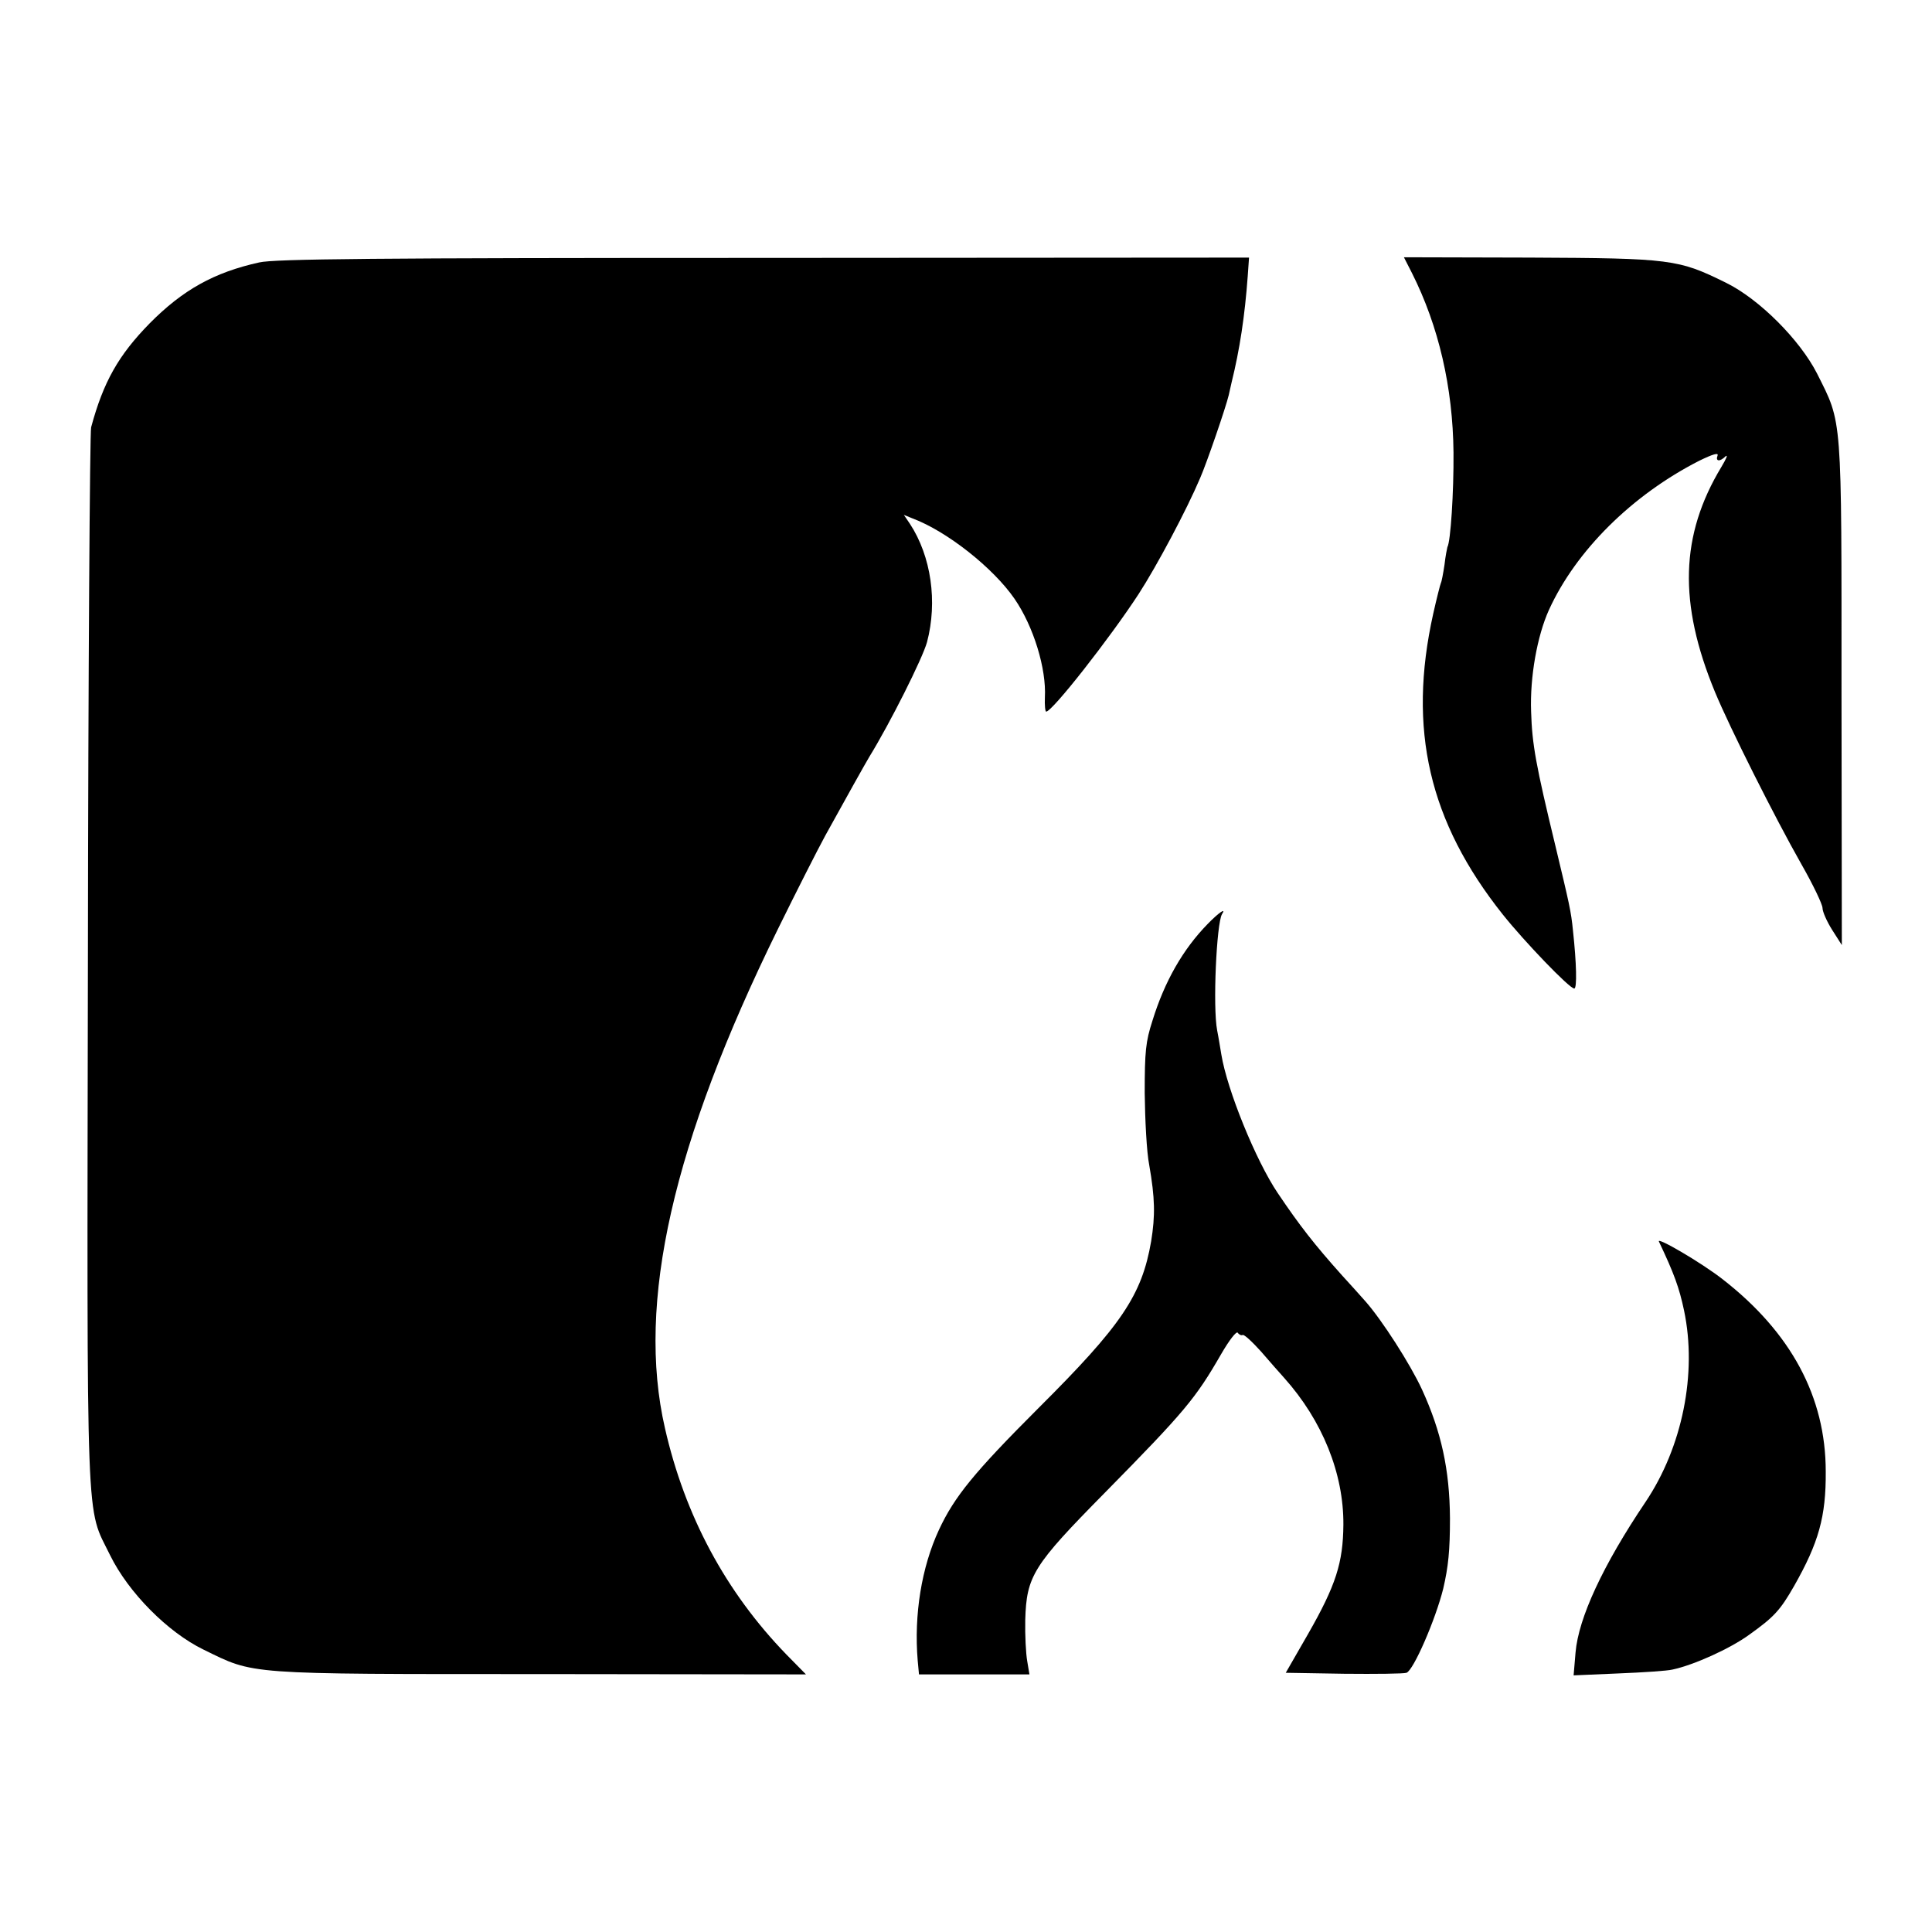
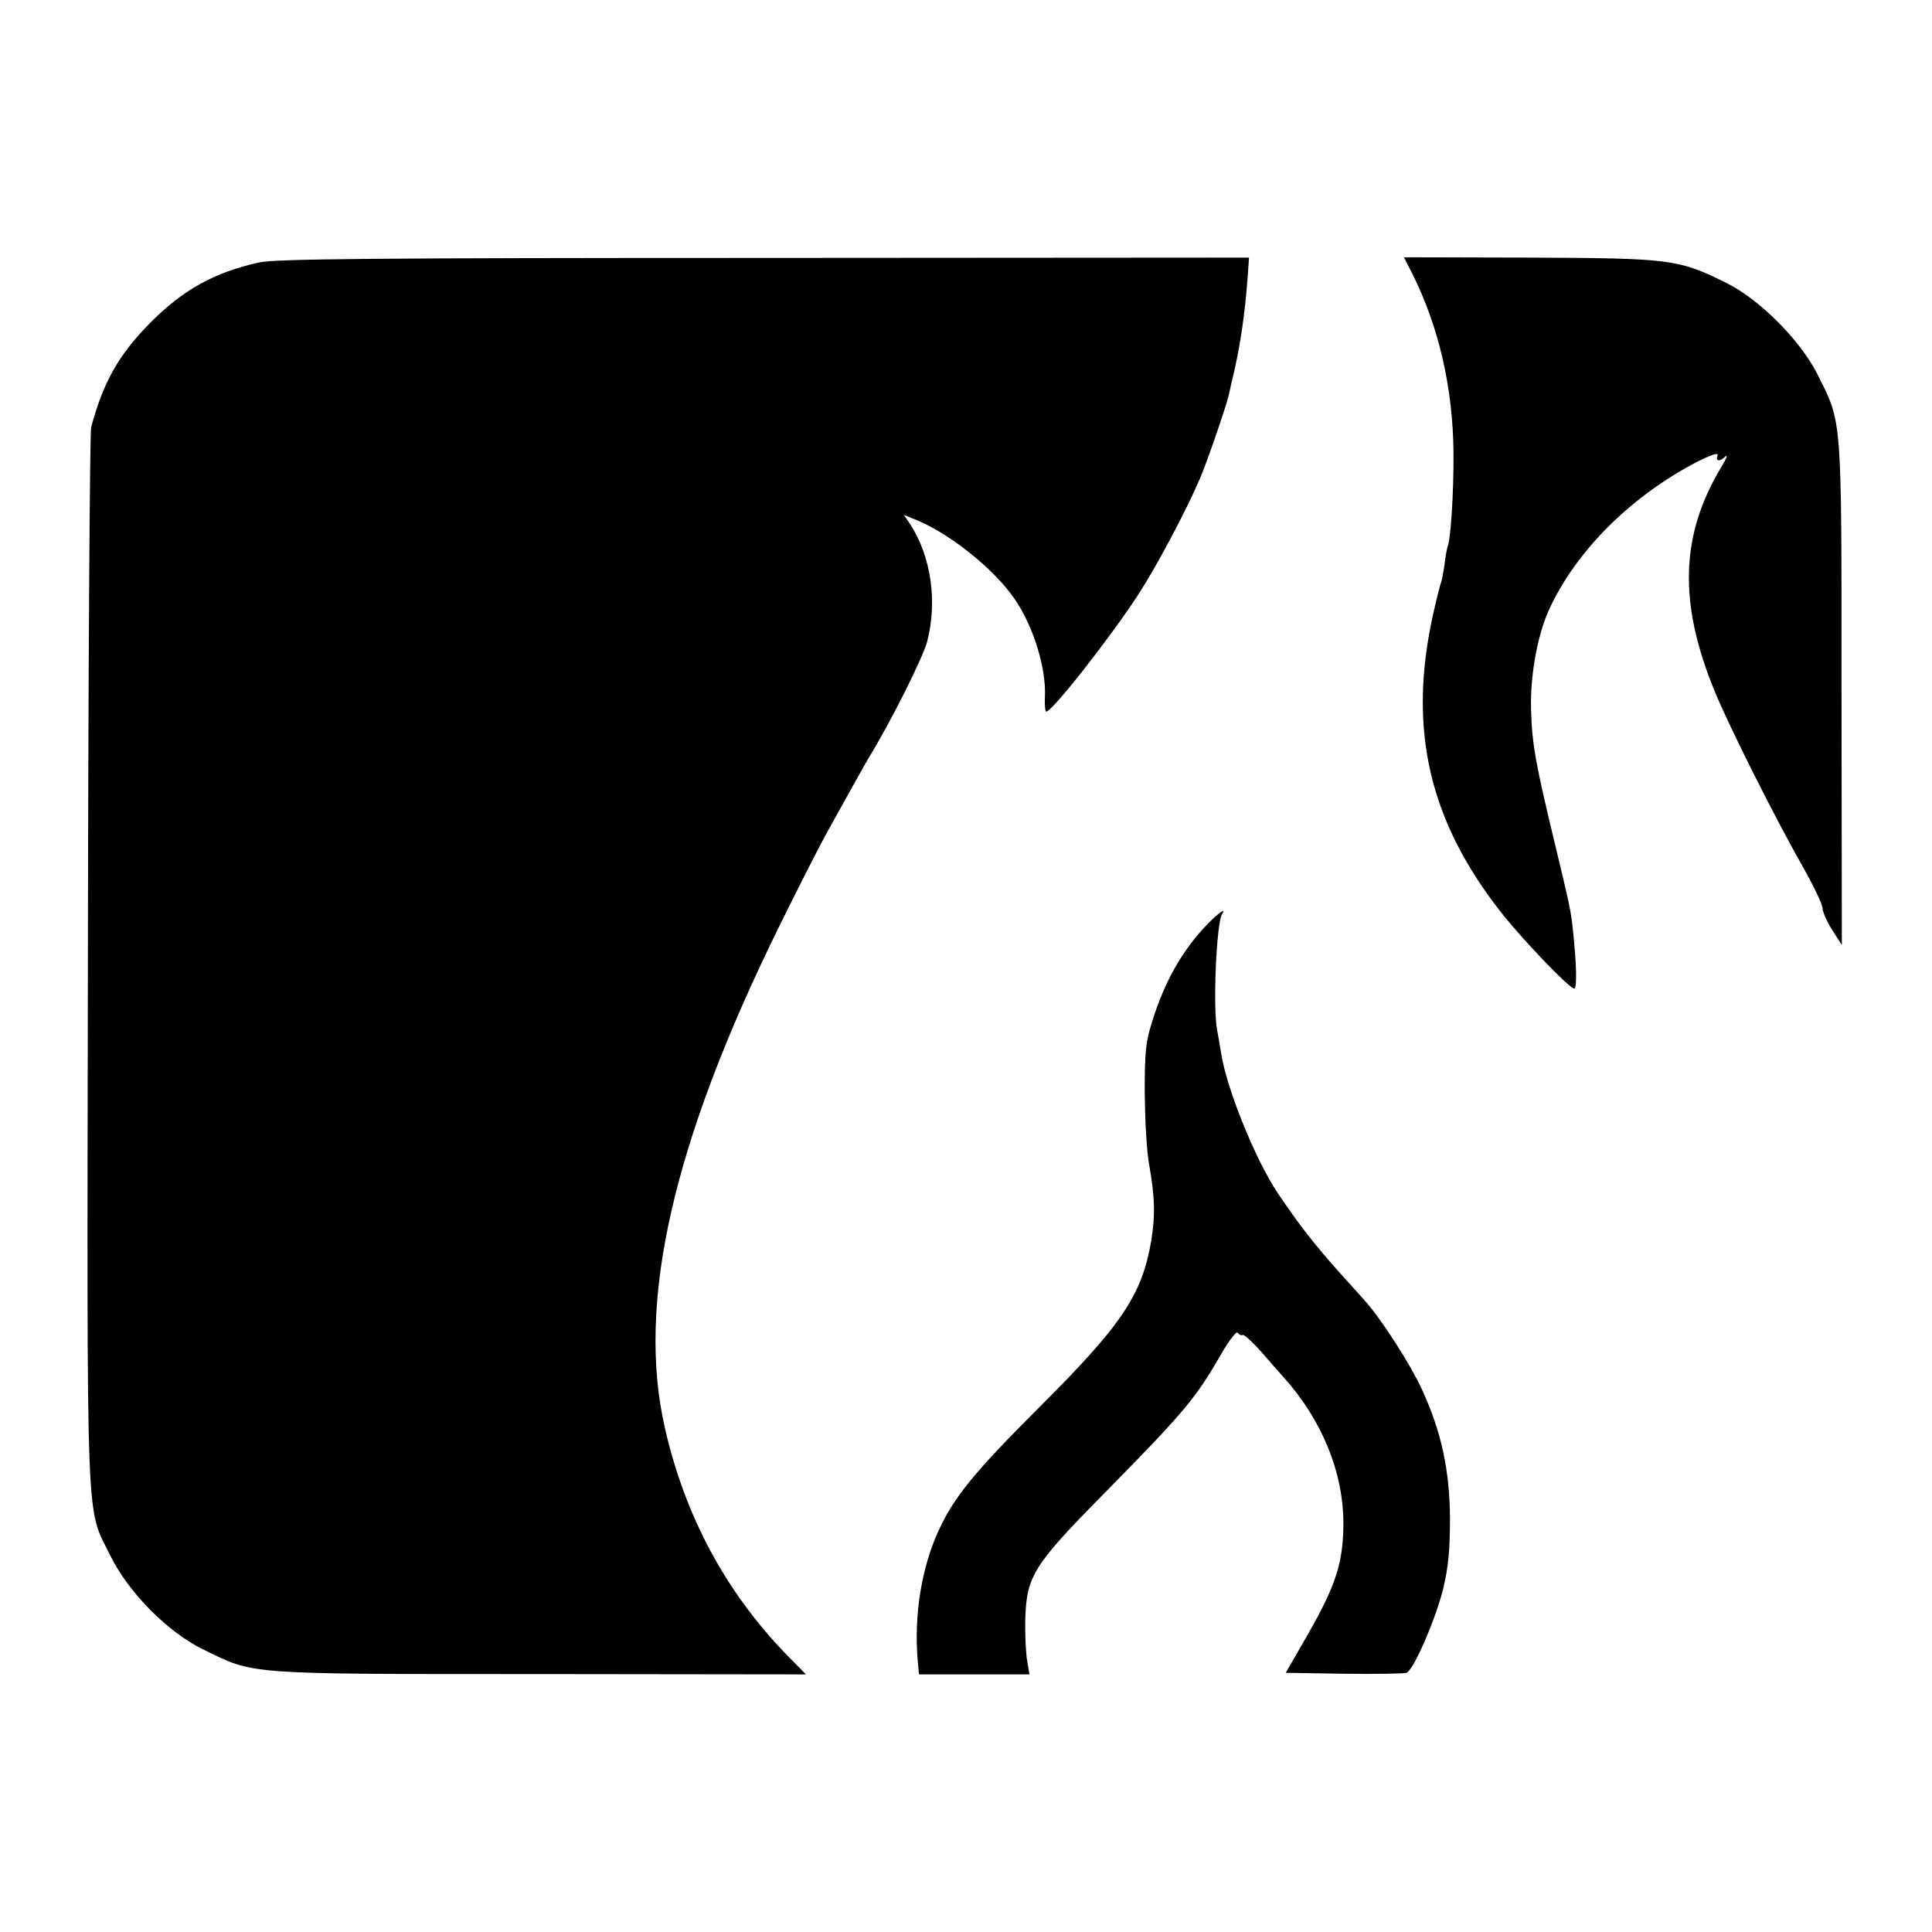
<svg xmlns="http://www.w3.org/2000/svg" version="1.0" width="600pt" height="600pt" viewBox="0 0 600 600" preserveAspectRatio="xMidYMid meet">
  <g transform="translate(0,600) scale(0.1,-0.1)" fill="#000000" stroke="none">
    <path d="M805 5185 c-140 -31 -237 -85 -340 -189 -97 -99 -144 -182 -182 -323 -4 -15 -9 -759 -10 -1653 -3 -1816 -7 -1694 69 -1850 57 -116 179 -239 290 -293 160 -78 122 -76 1047 -76 l824 -1 -61 62 c-188 194 -315 430 -377 703 -89 388 24 885 351 1550 57 116 123 246 147 290 59 107 126 227 137 245 64 104 165 305 179 356 33 125 13 266 -53 367 l-19 28 27 -11 c107 -40 251 -154 317 -250 59 -86 99 -217 94 -306 -1 -24 1 -44 4 -44 19 0 199 230 287 365 57 88 149 261 191 360 21 48 80 220 89 258 2 9 6 27 9 40 25 101 41 206 50 330 l4 57 -1507 -1 c-1209 0 -1519 -3 -1567 -14z" />
    <path d="M4385 5152 c83 -165 127 -355 129 -557 1 -123 -9 -278 -19 -294 -1 -4 -6 -28 -9 -55 -4 -27 -9 -53 -11 -56 -2 -4 -13 -47 -24 -96 -80 -359 -13 -646 216 -934 67 -84 207 -230 222 -230 9 0 7 79 -4 180 -6 61 -11 81 -55 265 -60 248 -72 313 -75 415 -4 108 19 235 55 315 84 185 259 358 467 464 43 21 61 26 57 16 -7 -18 7 -20 25 -2 8 6 2 -8 -13 -33 -128 -212 -134 -423 -20 -699 46 -111 185 -388 269 -536 36 -63 65 -124 65 -135 0 -11 13 -41 30 -68 l30 -47 -1 780 c0 876 3 837 -76 995 -53 104 -179 231 -283 282 -148 73 -170 76 -609 78 l-391 1 25 -49z" />
    <path d="M3750 3130 c-76 -78 -133 -177 -171 -300 -21 -65 -24 -95 -24 -225 1 -82 6 -183 14 -223 18 -103 19 -157 6 -237 -29 -168 -92 -261 -350 -518 -200 -200 -261 -275 -309 -378 -54 -116 -78 -264 -66 -406 l4 -43 172 0 171 0 -7 42 c-4 23 -7 80 -6 127 4 137 24 169 248 396 248 252 281 292 360 429 26 45 48 73 52 67 4 -6 11 -9 15 -7 4 3 29 -20 57 -51 27 -31 59 -68 72 -82 119 -133 185 -297 184 -456 -1 -118 -23 -188 -110 -340 l-69 -120 181 -3 c99 -1 186 0 194 3 22 8 90 165 114 261 16 69 21 118 21 219 -1 151 -27 269 -87 400 -37 80 -124 215 -175 273 -16 18 -49 55 -73 81 -86 96 -132 155 -200 256 -68 101 -157 320 -175 430 -3 17 -8 50 -13 75 -14 73 -2 332 15 361 14 21 -9 6 -45 -31z" />
-     <path d="M5152 2144 c47 -99 63 -143 78 -214 41 -195 -5 -424 -120 -595 -132 -196 -208 -360 -217 -467 l-6 -71 139 6 c76 3 152 8 168 12 66 14 179 65 238 108 77 55 96 75 140 152 76 134 99 215 98 355 0 232 -108 432 -320 597 -65 51 -207 134 -198 117z" />
  </g>
</svg>